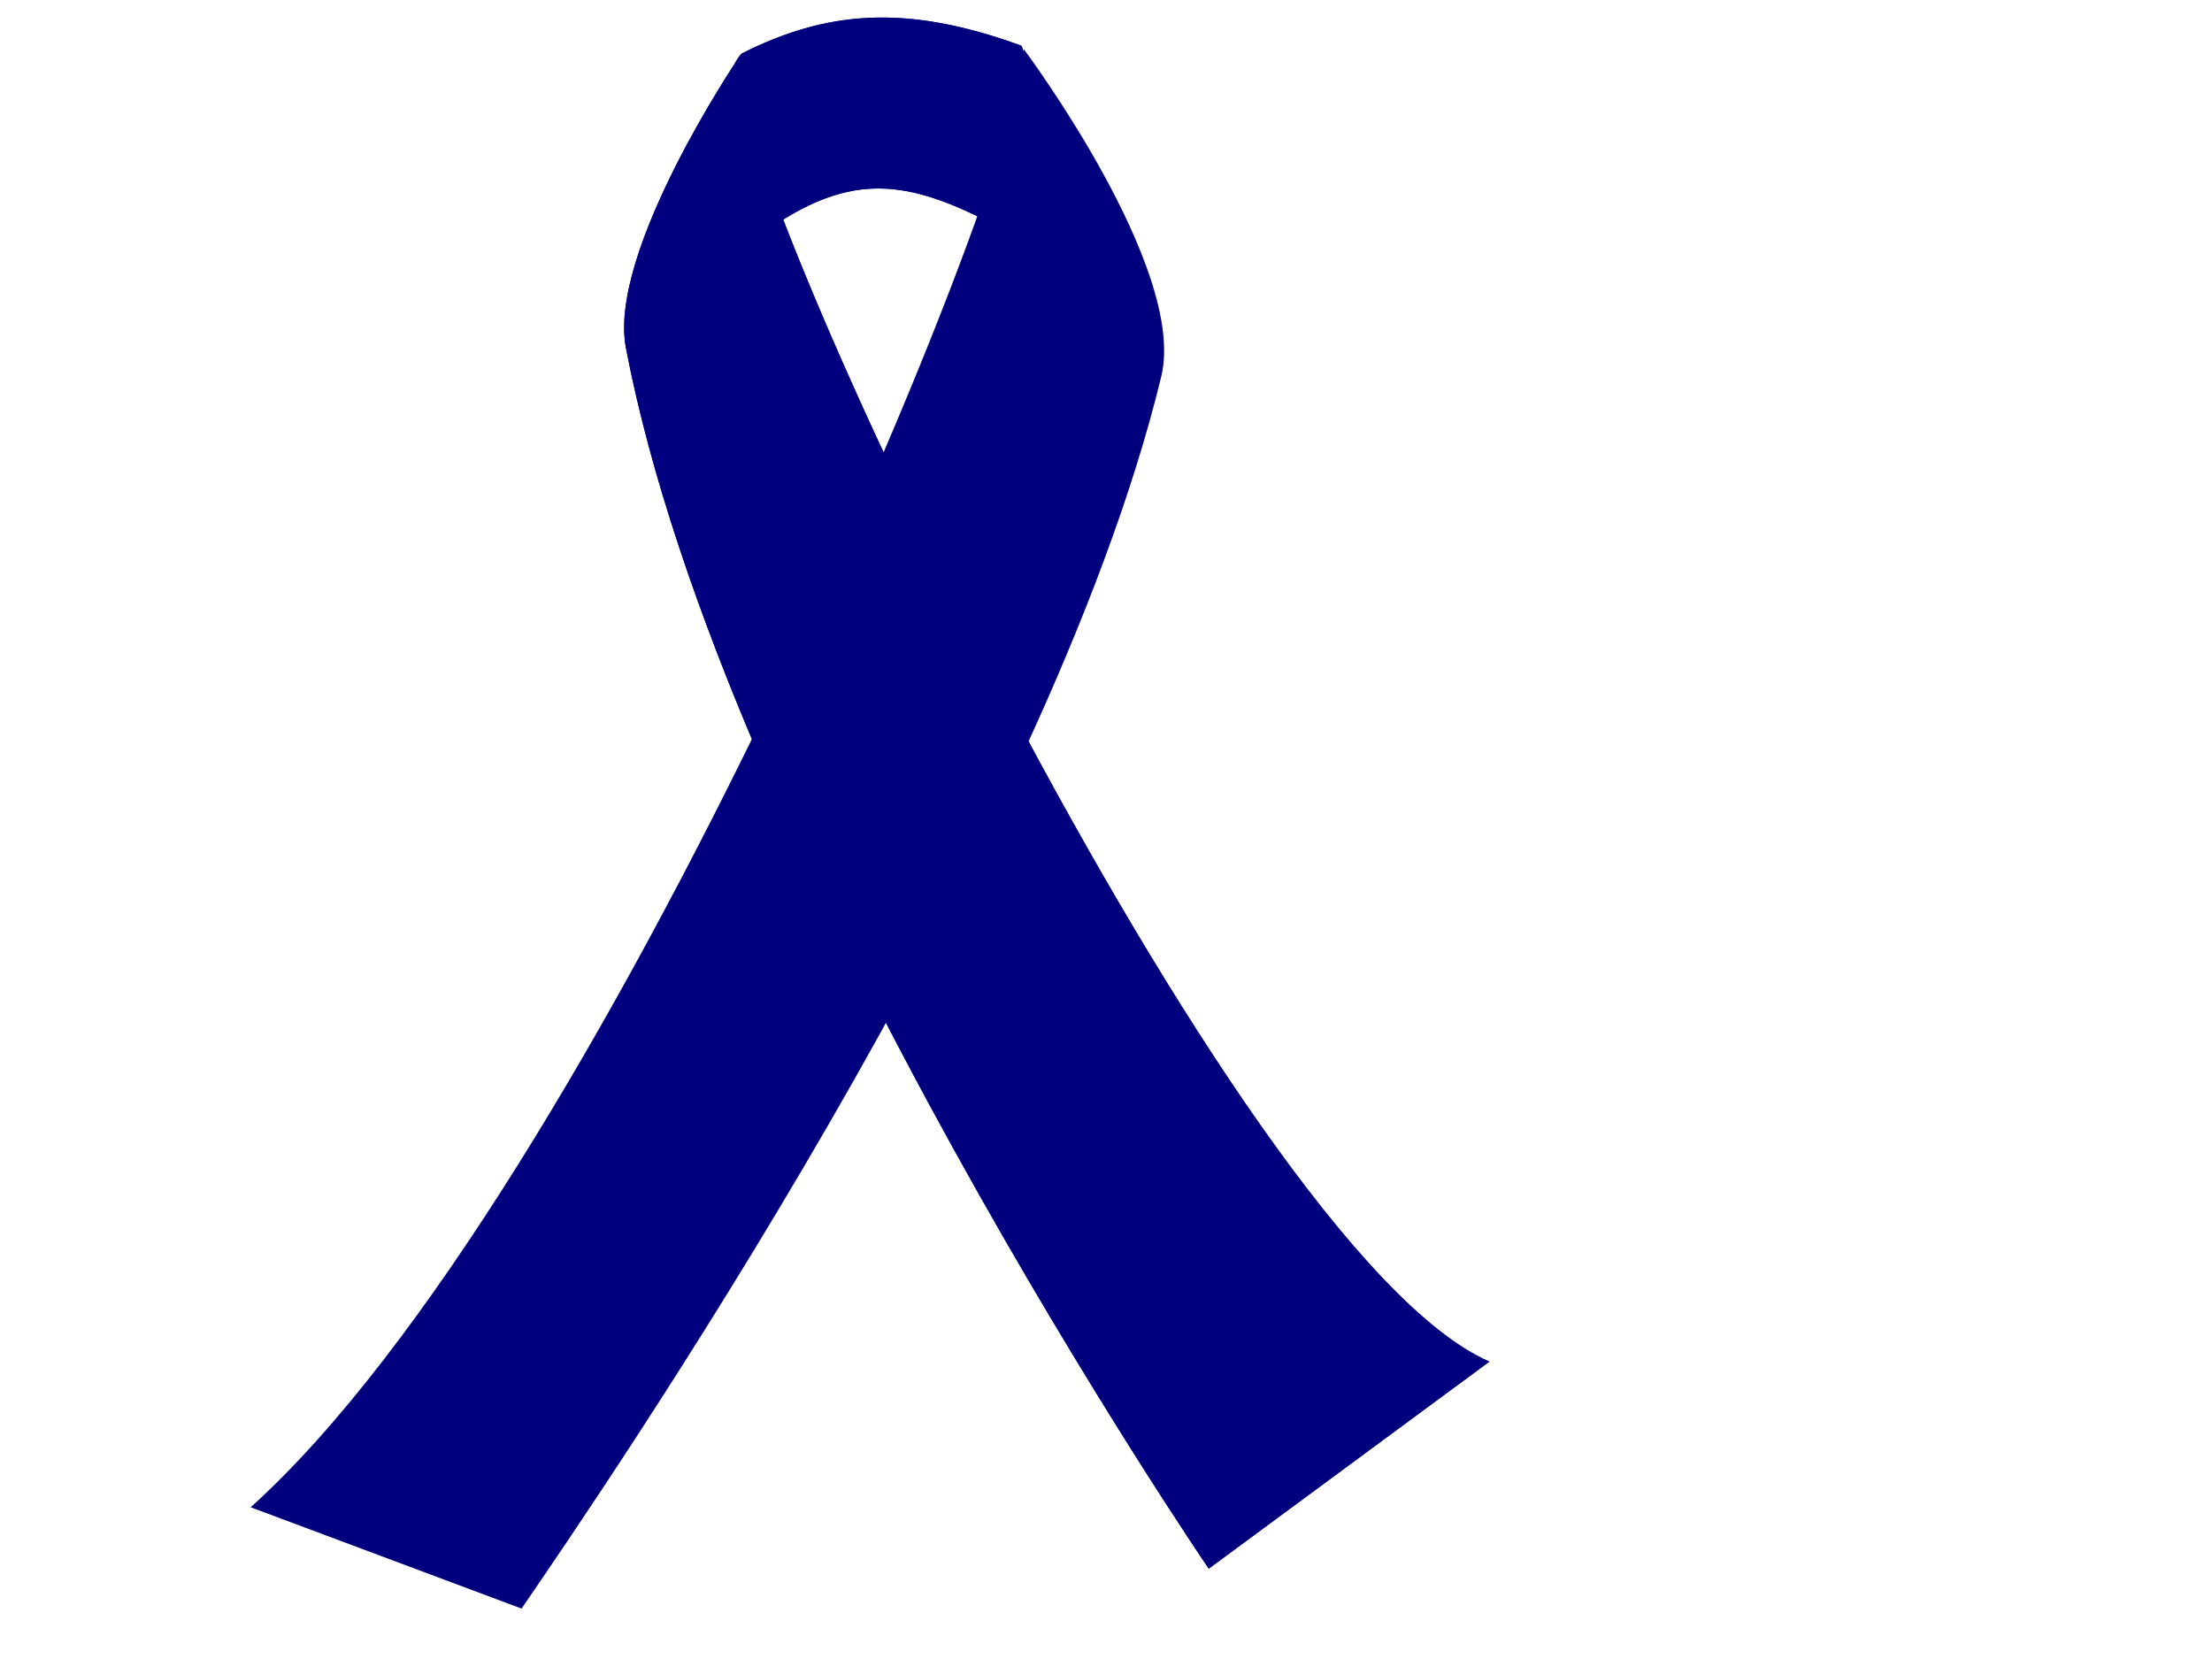
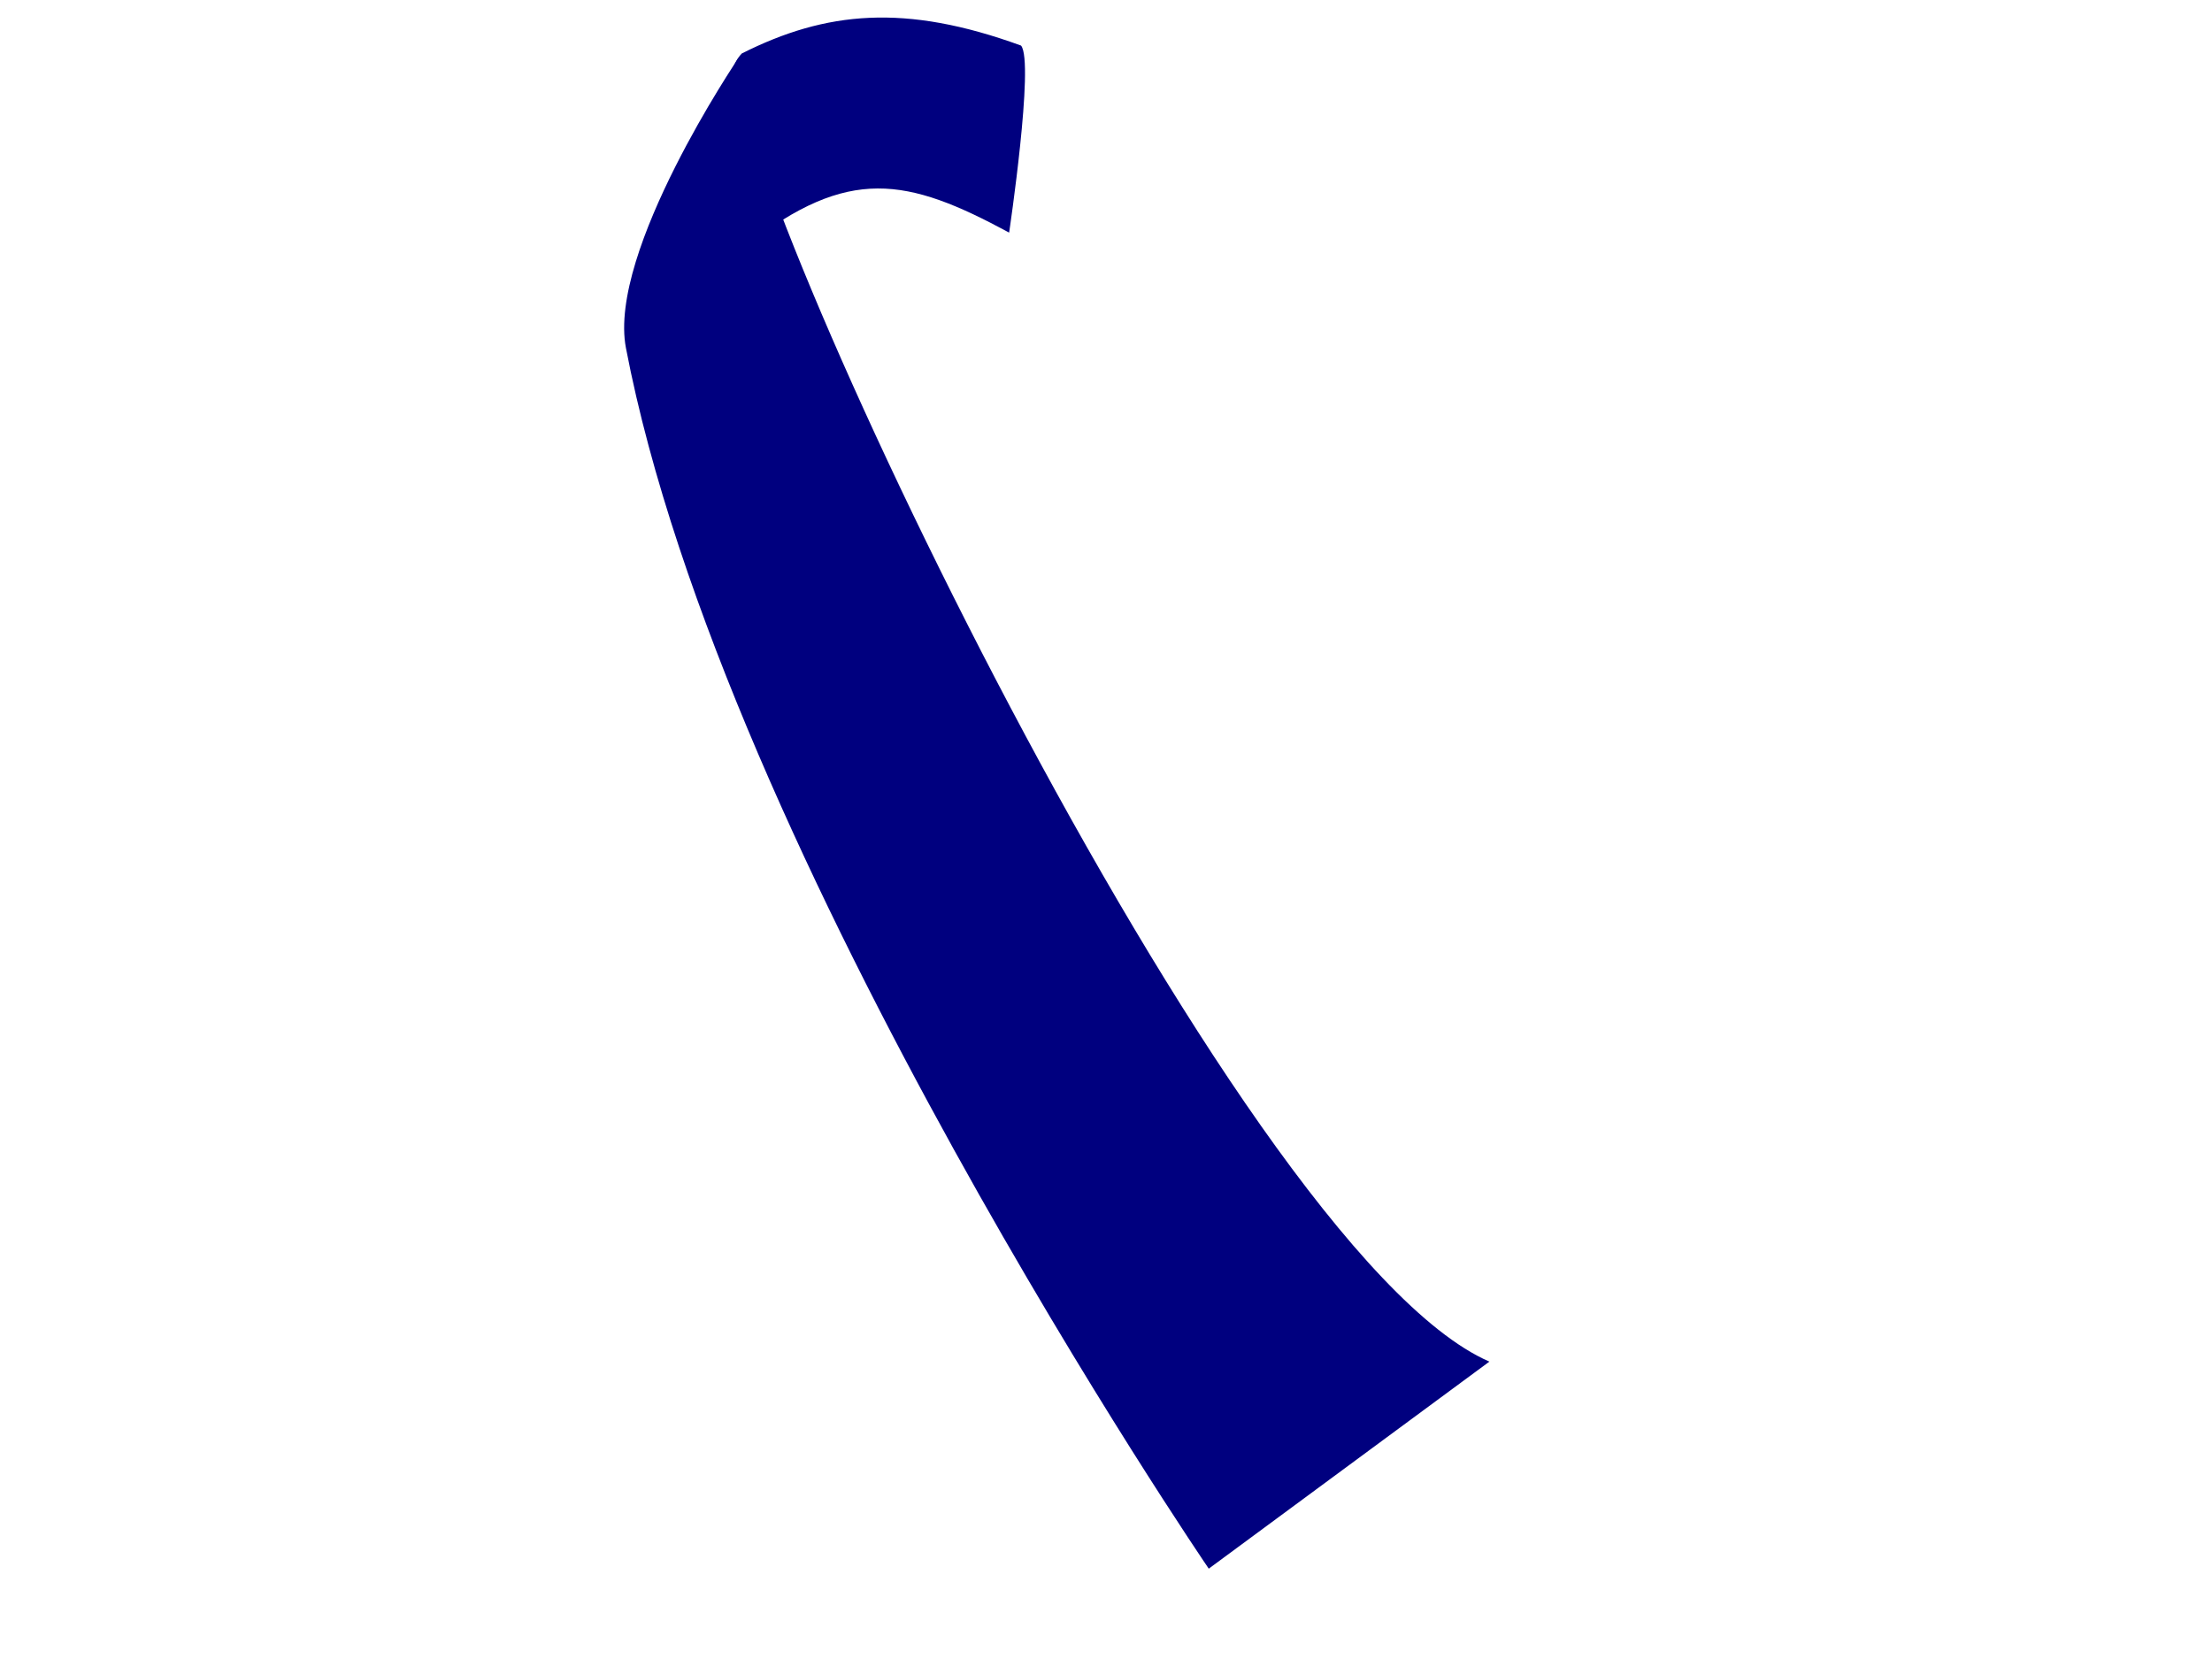
<svg xmlns="http://www.w3.org/2000/svg" xmlns:xlink="http://www.w3.org/1999/xlink" width="640" height="480">
  <title>orange cancer ribbon</title>
  <defs>
    <linearGradient id="linearGradient3715">
      <stop stop-color="#000000" id="stop3717" offset="0" />
      <stop stop-color="#000000" stop-opacity="0" id="stop3719" offset="1" />
    </linearGradient>
    <linearGradient id="linearGradient3685">
      <stop stop-color="#000000" id="stop3687" offset="0" />
      <stop stop-color="#000000" stop-opacity="0" id="stop3689" offset="1" />
    </linearGradient>
    <linearGradient id="linearGradient3617">
      <stop stop-color="#2b2b2b" stop-opacity="0" id="stop3619" offset="0" />
      <stop stop-color="#171717" id="stop3621" offset="1" />
    </linearGradient>
    <radialGradient gradientUnits="userSpaceOnUse" gradientTransform="matrix(0.584,-0.505,0.491,0.568,68.861,259.872)" r="45.378" fy="172.296" fx="376.896" cy="177.22" cx="375.936" id="radialGradient3623" xlink:href="#linearGradient3617" />
    <radialGradient gradientUnits="userSpaceOnUse" gradientTransform="matrix(1,0,0,0.656,0,64.626)" r="45.378" fy="187.75" fx="372.615" cy="187.75" cx="372.615" id="radialGradient3623-6" xlink:href="#linearGradient3617-4" />
    <linearGradient id="linearGradient3617-4">
      <stop stop-color="#424242" stop-opacity="0" id="stop3619-3" offset="0" />
      <stop stop-color="#424242" id="stop3621-3" offset="1" />
    </linearGradient>
    <linearGradient gradientUnits="userSpaceOnUse" y2="333.193" x2="393.197" y1="376.963" x1="325.519" id="linearGradient3691" xlink:href="#linearGradient3685" />
    <linearGradient gradientUnits="userSpaceOnUse" y2="370.766" x2="366.184" y1="438.777" x1="469.873" id="linearGradient3721" xlink:href="#linearGradient3715" />
  </defs>
  <g>
    <title>Layer 1</title>
    <g id="layer1">
      <path fill="#00007f" stroke="#000000" stroke-width="0" id="path2822-3" d="m214.614,15.477c24.316,-12.244 47.248,-14.516 80.806,-2.291c3.92,4.696 -3.445,54.113 -3.445,54.113c-29.563,-15.985 -46.482,-19.304 -76.045,3.734c0,0 -12.131,-44.269 -1.315,-55.555z" />
-       <path fill="#00007f" stroke="#000000" stroke-width="0" id="path2822" d="m214.614,15.477c24.316,-12.244 47.248,-14.516 80.806,-2.291c3.92,4.696 -3.445,54.113 -3.445,54.113c-29.563,-15.985 -46.482,-19.304 -76.045,3.734c0,0 -12.131,-44.269 -1.315,-55.555z" />
-       <path fill="#00007f" stroke="#000000" stroke-width="0" id="path2818" d="m72.523,436.098c100.464,-90.567 223.647,-385.977 223.647,-421.944c0,0 47.409,63.414 39.826,94.751c-32.667,134.996 -161.951,322.663 -185.087,356.509l-78.386,-29.316z" />
      <path fill="#00007f" stroke="#000000" stroke-width="0" id="path2820" d="m213.585,16.902c0,0 -37.825,55.873 -32.483,83.772c28.281,147.704 168.63,353.189 168.63,353.189l81.196,-59.906c-74.58,-32.454 -222.421,-346.46 -217.343,-377.055l0,-0l0,0z" />
-       <path fill="#00007f" stroke="#000000" stroke-width="0" id="path2820-0" d="m213.585,16.902c0,0 -37.825,55.873 -32.483,83.772c28.281,147.704 168.63,353.189 168.63,353.189l81.196,-59.906c-74.58,-32.454 -222.421,-346.46 -217.343,-377.055l0,-0l0,0z" />
    </g>
  </g>
</svg>